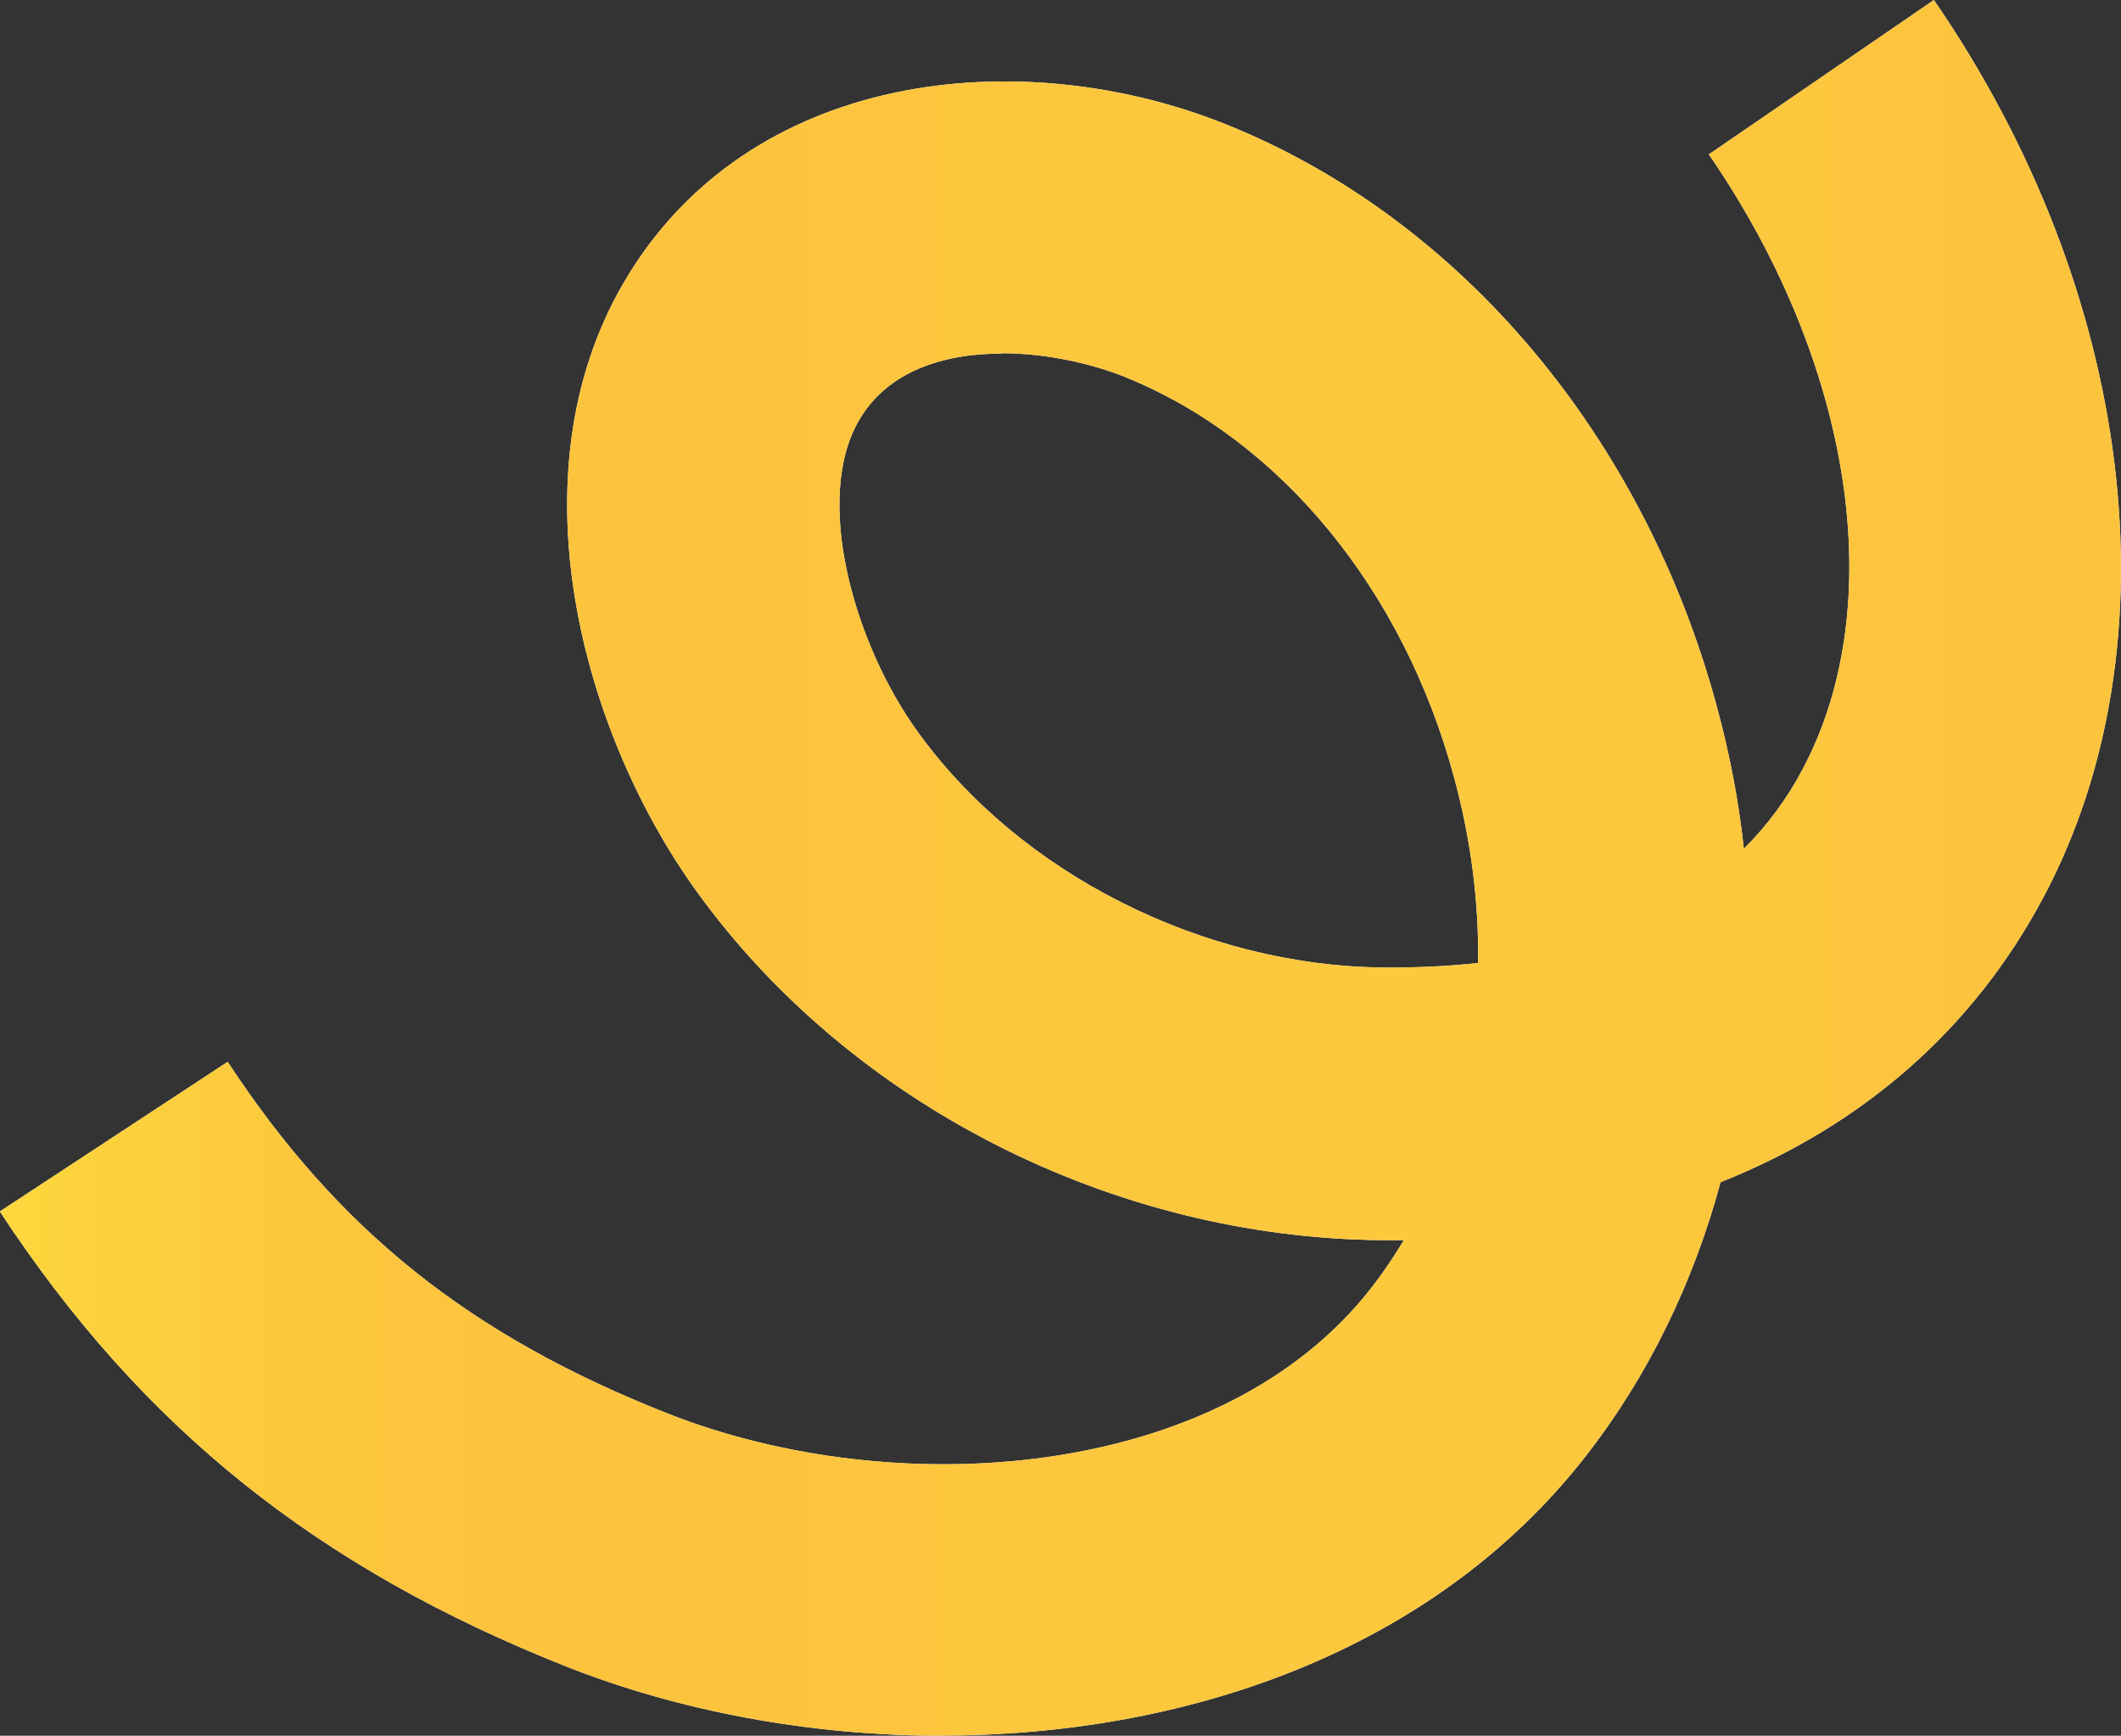
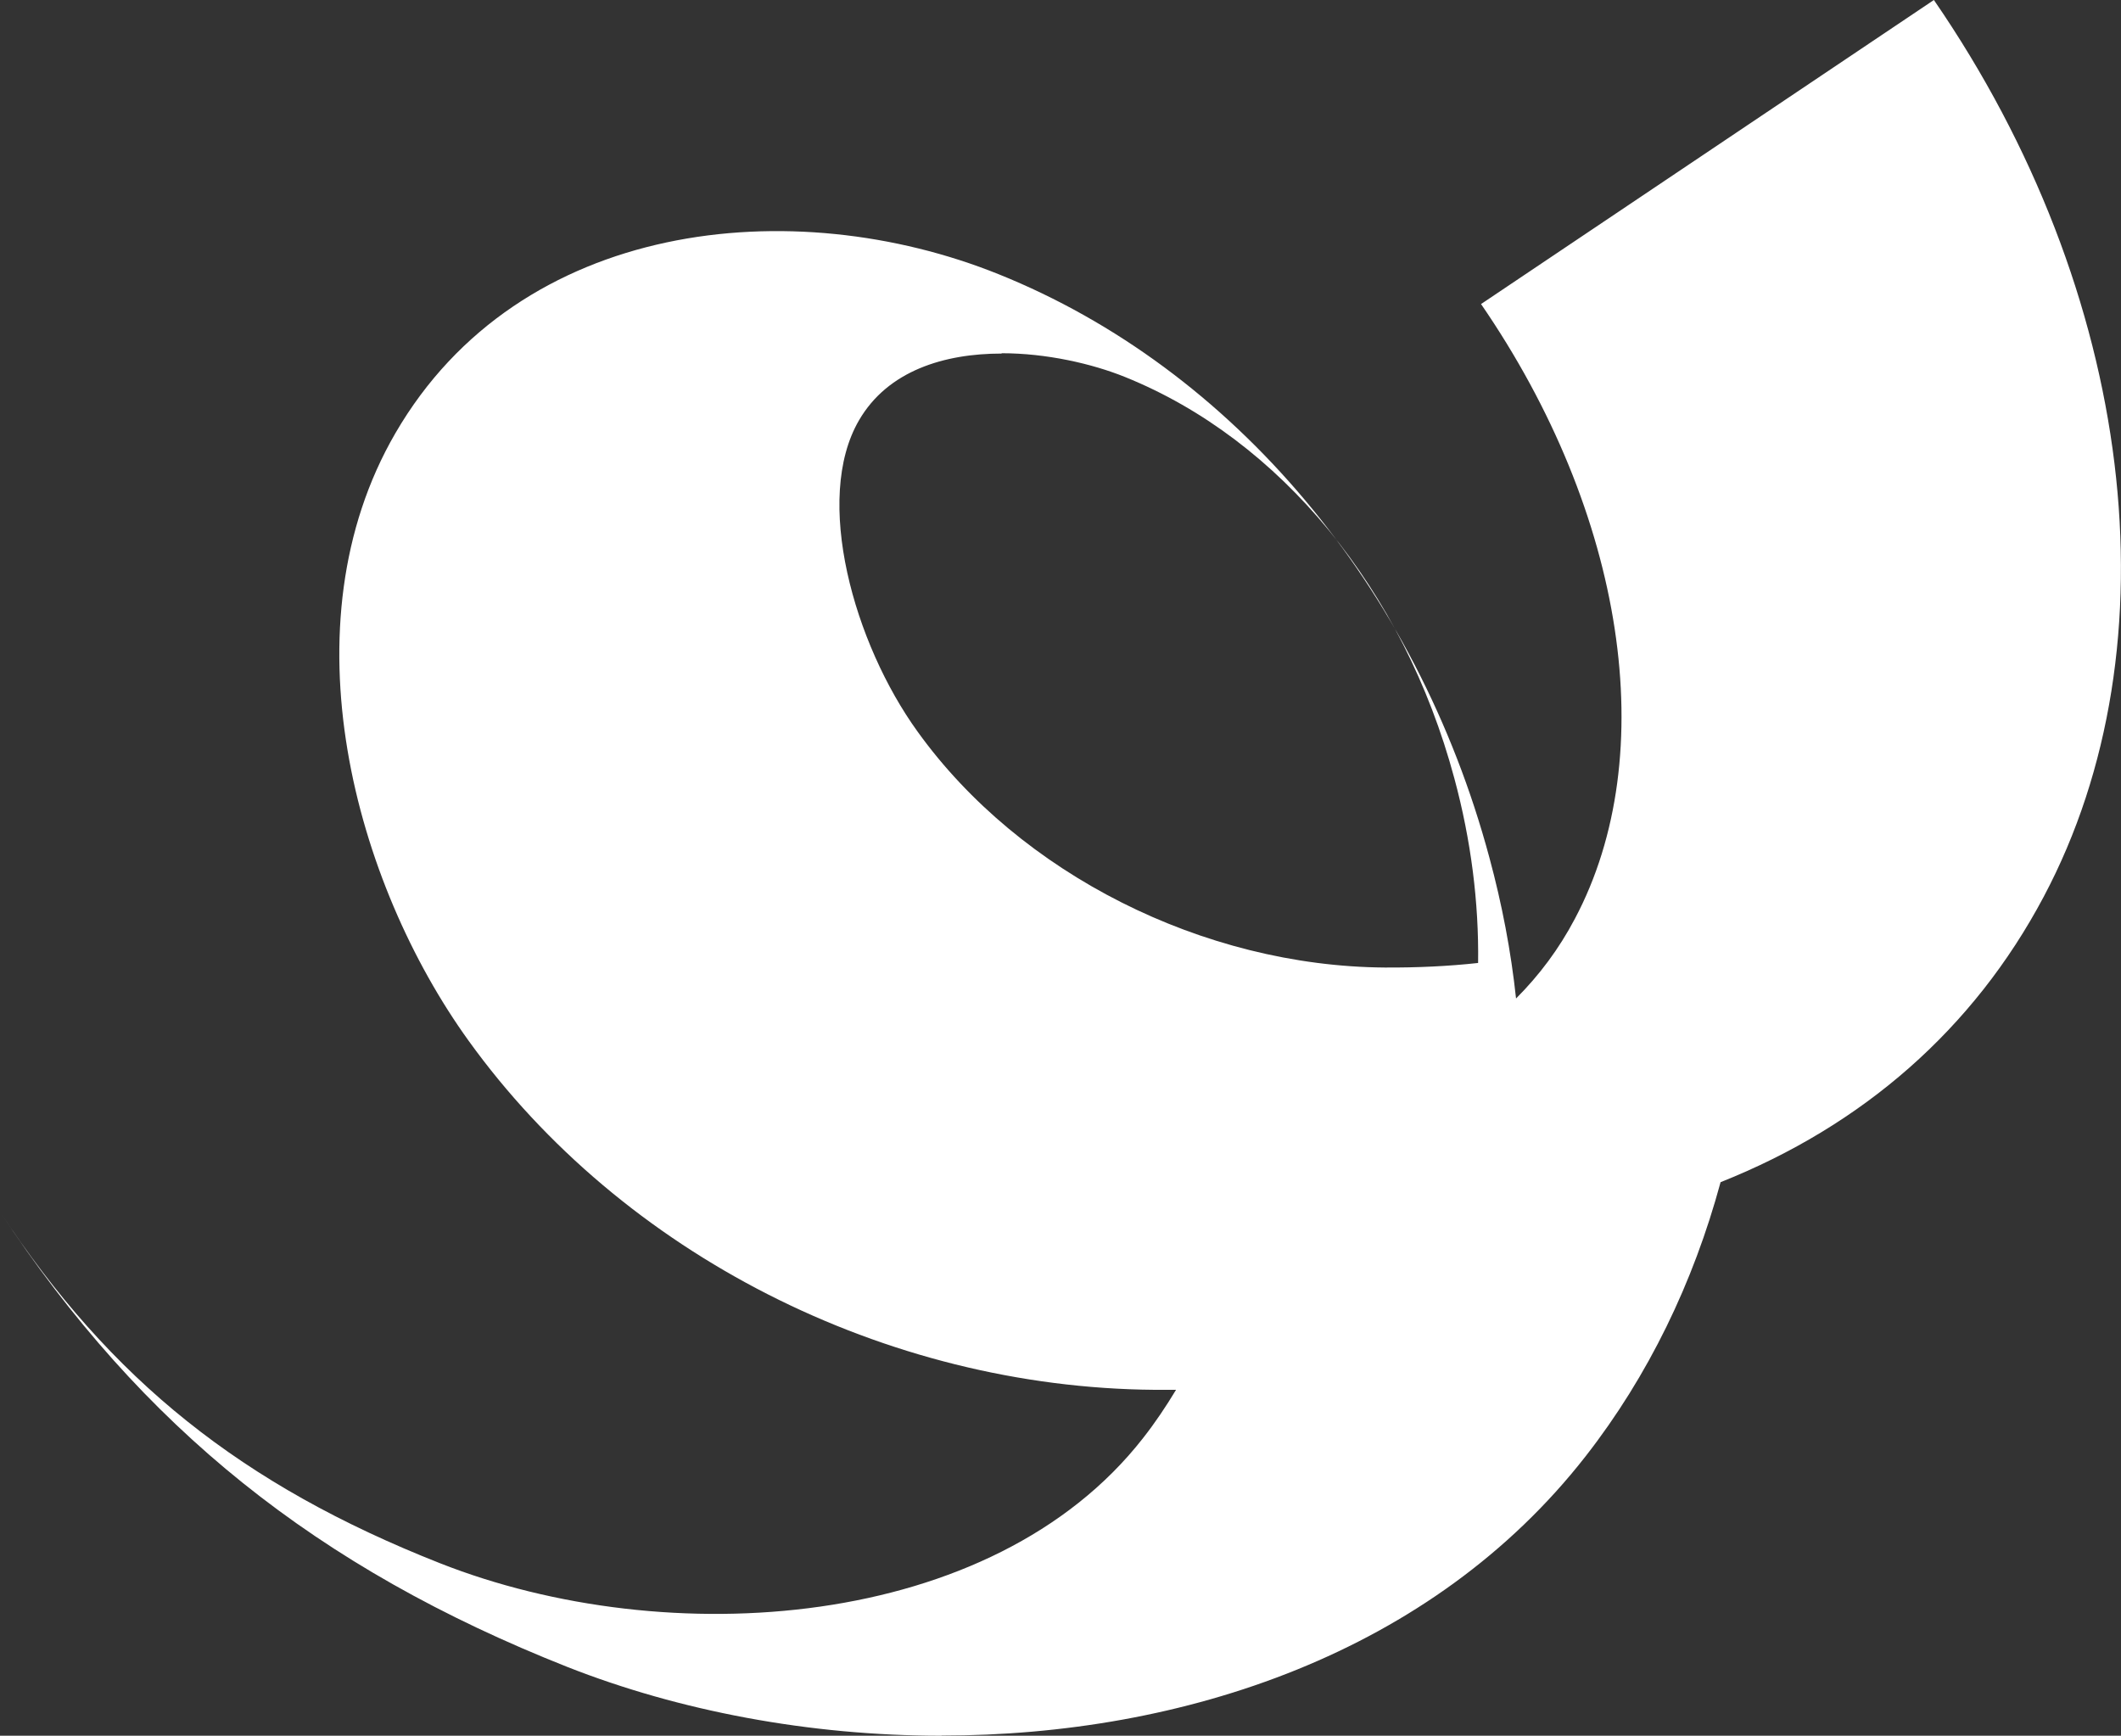
<svg xmlns="http://www.w3.org/2000/svg" id="Layer_2" viewBox="0 0 130.25 106.58">
  <rect x="0" y="0" width="130.25" height="106.58" fill="#333333" stroke="none" />
  <defs>
    <style>.cls-1{fill:#fff;}.cls-2{fill:url(#linear-gradient);}</style>
    <linearGradient id="linear-gradient" x1="0" y1="53.29" x2="130.25" y2="53.29" gradientTransform="matrix(1, 0, 0, 1, 0, 0)" gradientUnits="userSpaceOnUse">
      <stop offset="0" stop-color="#fcd83d" />
      <stop offset=".04" stop-color="#fcd23d" />
      <stop offset=".16" stop-color="#fcc63d" />
      <stop offset=".28" stop-color="#fcc33d" />
      <stop offset=".67" stop-color="#fcc93d" />
      <stop offset="1" stop-color="#fcc33d" />
    </linearGradient>
  </defs>
-   <path class="cls-1" d="M57.82,106.58c-8.12,0-16.11-1.52-22.97-4.22-15.39-6.09-26.14-14.71-34.86-27.97l13.99-9.19c6.79,10.34,14.87,16.8,27.01,21.59,13.98,5.52,33.95,4.16,43.19-7.67,.74-.94,1.41-1.94,2.03-2.97h-1.32c-16.55-.13-32.69-8.34-42.12-21.43-6.98-9.68-11.36-25.49-4.5-37.31,7.62-13.13,24.41-14.85,37.05-9.76,14.39,5.79,25.66,19.18,30.13,35.81,.78,2.88,1.33,5.77,1.64,8.66,1.43-1.43,2.64-3.05,3.61-4.89,5.35-10.07,3.09-24.88-5.76-37.75L118.76,0c12.34,17.94,14.98,39.56,6.74,55.07-4.31,8.12-11.11,14.05-19.84,17.52-1.67,6.17-4.44,11.9-8.28,16.82-9.43,12.09-24.69,17.16-39.56,17.16h0Zm3.69-84.87c-3.52,0-6.99,1.05-8.76,4.1-2.81,4.83-.32,13.7,3.61,19.13,6.27,8.71,17.53,14.39,28.68,14.47,2.01,.01,3.91-.08,5.73-.28,.05-3.7-.43-7.53-1.46-11.34-3.11-11.58-10.68-20.79-20.22-24.64-2.03-.82-4.83-1.46-7.58-1.46h0Z" />
-   <path class="cls-2" d="M57.82,106.58c-8.12,0-16.11-1.52-22.97-4.22-15.39-6.09-26.14-14.71-34.86-27.97l13.99-9.19c6.79,10.34,14.87,16.8,27.01,21.59,13.98,5.52,33.95,4.16,43.19-7.67,.74-.94,1.41-1.94,2.03-2.97h-1.32c-16.55-.13-32.69-8.34-42.12-21.43-6.98-9.68-11.36-25.49-4.5-37.31,7.62-13.13,24.41-14.85,37.05-9.76,14.39,5.79,25.66,19.18,30.13,35.81,.78,2.88,1.33,5.77,1.64,8.66,1.43-1.43,2.64-3.05,3.61-4.89,5.35-10.07,3.09-24.88-5.76-37.75L118.76,0c12.34,17.94,14.98,39.56,6.74,55.07-4.31,8.12-11.11,14.05-19.84,17.52-1.67,6.17-4.44,11.9-8.28,16.82-9.43,12.09-24.69,17.16-39.56,17.16h0Zm3.69-84.87c-3.52,0-6.99,1.05-8.76,4.1-2.81,4.83-.32,13.7,3.61,19.13,6.27,8.71,17.53,14.39,28.68,14.47,2.01,.01,3.91-.08,5.73-.28,.05-3.7-.43-7.53-1.46-11.34-3.11-11.58-10.68-20.79-20.22-24.64-2.03-.82-4.83-1.46-7.58-1.46h0Z" />
+   <path class="cls-1" d="M57.82,106.58c-8.12,0-16.11-1.52-22.97-4.22-15.39-6.09-26.14-14.71-34.86-27.97c6.79,10.34,14.87,16.8,27.01,21.59,13.98,5.52,33.95,4.16,43.19-7.67,.74-.94,1.41-1.94,2.03-2.97h-1.32c-16.55-.13-32.69-8.34-42.12-21.43-6.98-9.68-11.36-25.49-4.5-37.31,7.62-13.13,24.41-14.85,37.05-9.76,14.39,5.79,25.66,19.18,30.13,35.81,.78,2.88,1.33,5.77,1.64,8.66,1.43-1.43,2.64-3.05,3.61-4.89,5.35-10.07,3.09-24.88-5.76-37.75L118.76,0c12.34,17.94,14.98,39.56,6.74,55.07-4.31,8.12-11.11,14.05-19.84,17.52-1.67,6.17-4.44,11.9-8.28,16.82-9.43,12.09-24.69,17.16-39.56,17.16h0Zm3.69-84.87c-3.52,0-6.99,1.05-8.76,4.1-2.81,4.83-.32,13.7,3.61,19.13,6.27,8.71,17.53,14.39,28.68,14.47,2.01,.01,3.91-.08,5.73-.28,.05-3.7-.43-7.53-1.46-11.34-3.11-11.58-10.68-20.79-20.22-24.64-2.03-.82-4.83-1.46-7.58-1.46h0Z" />
</svg>